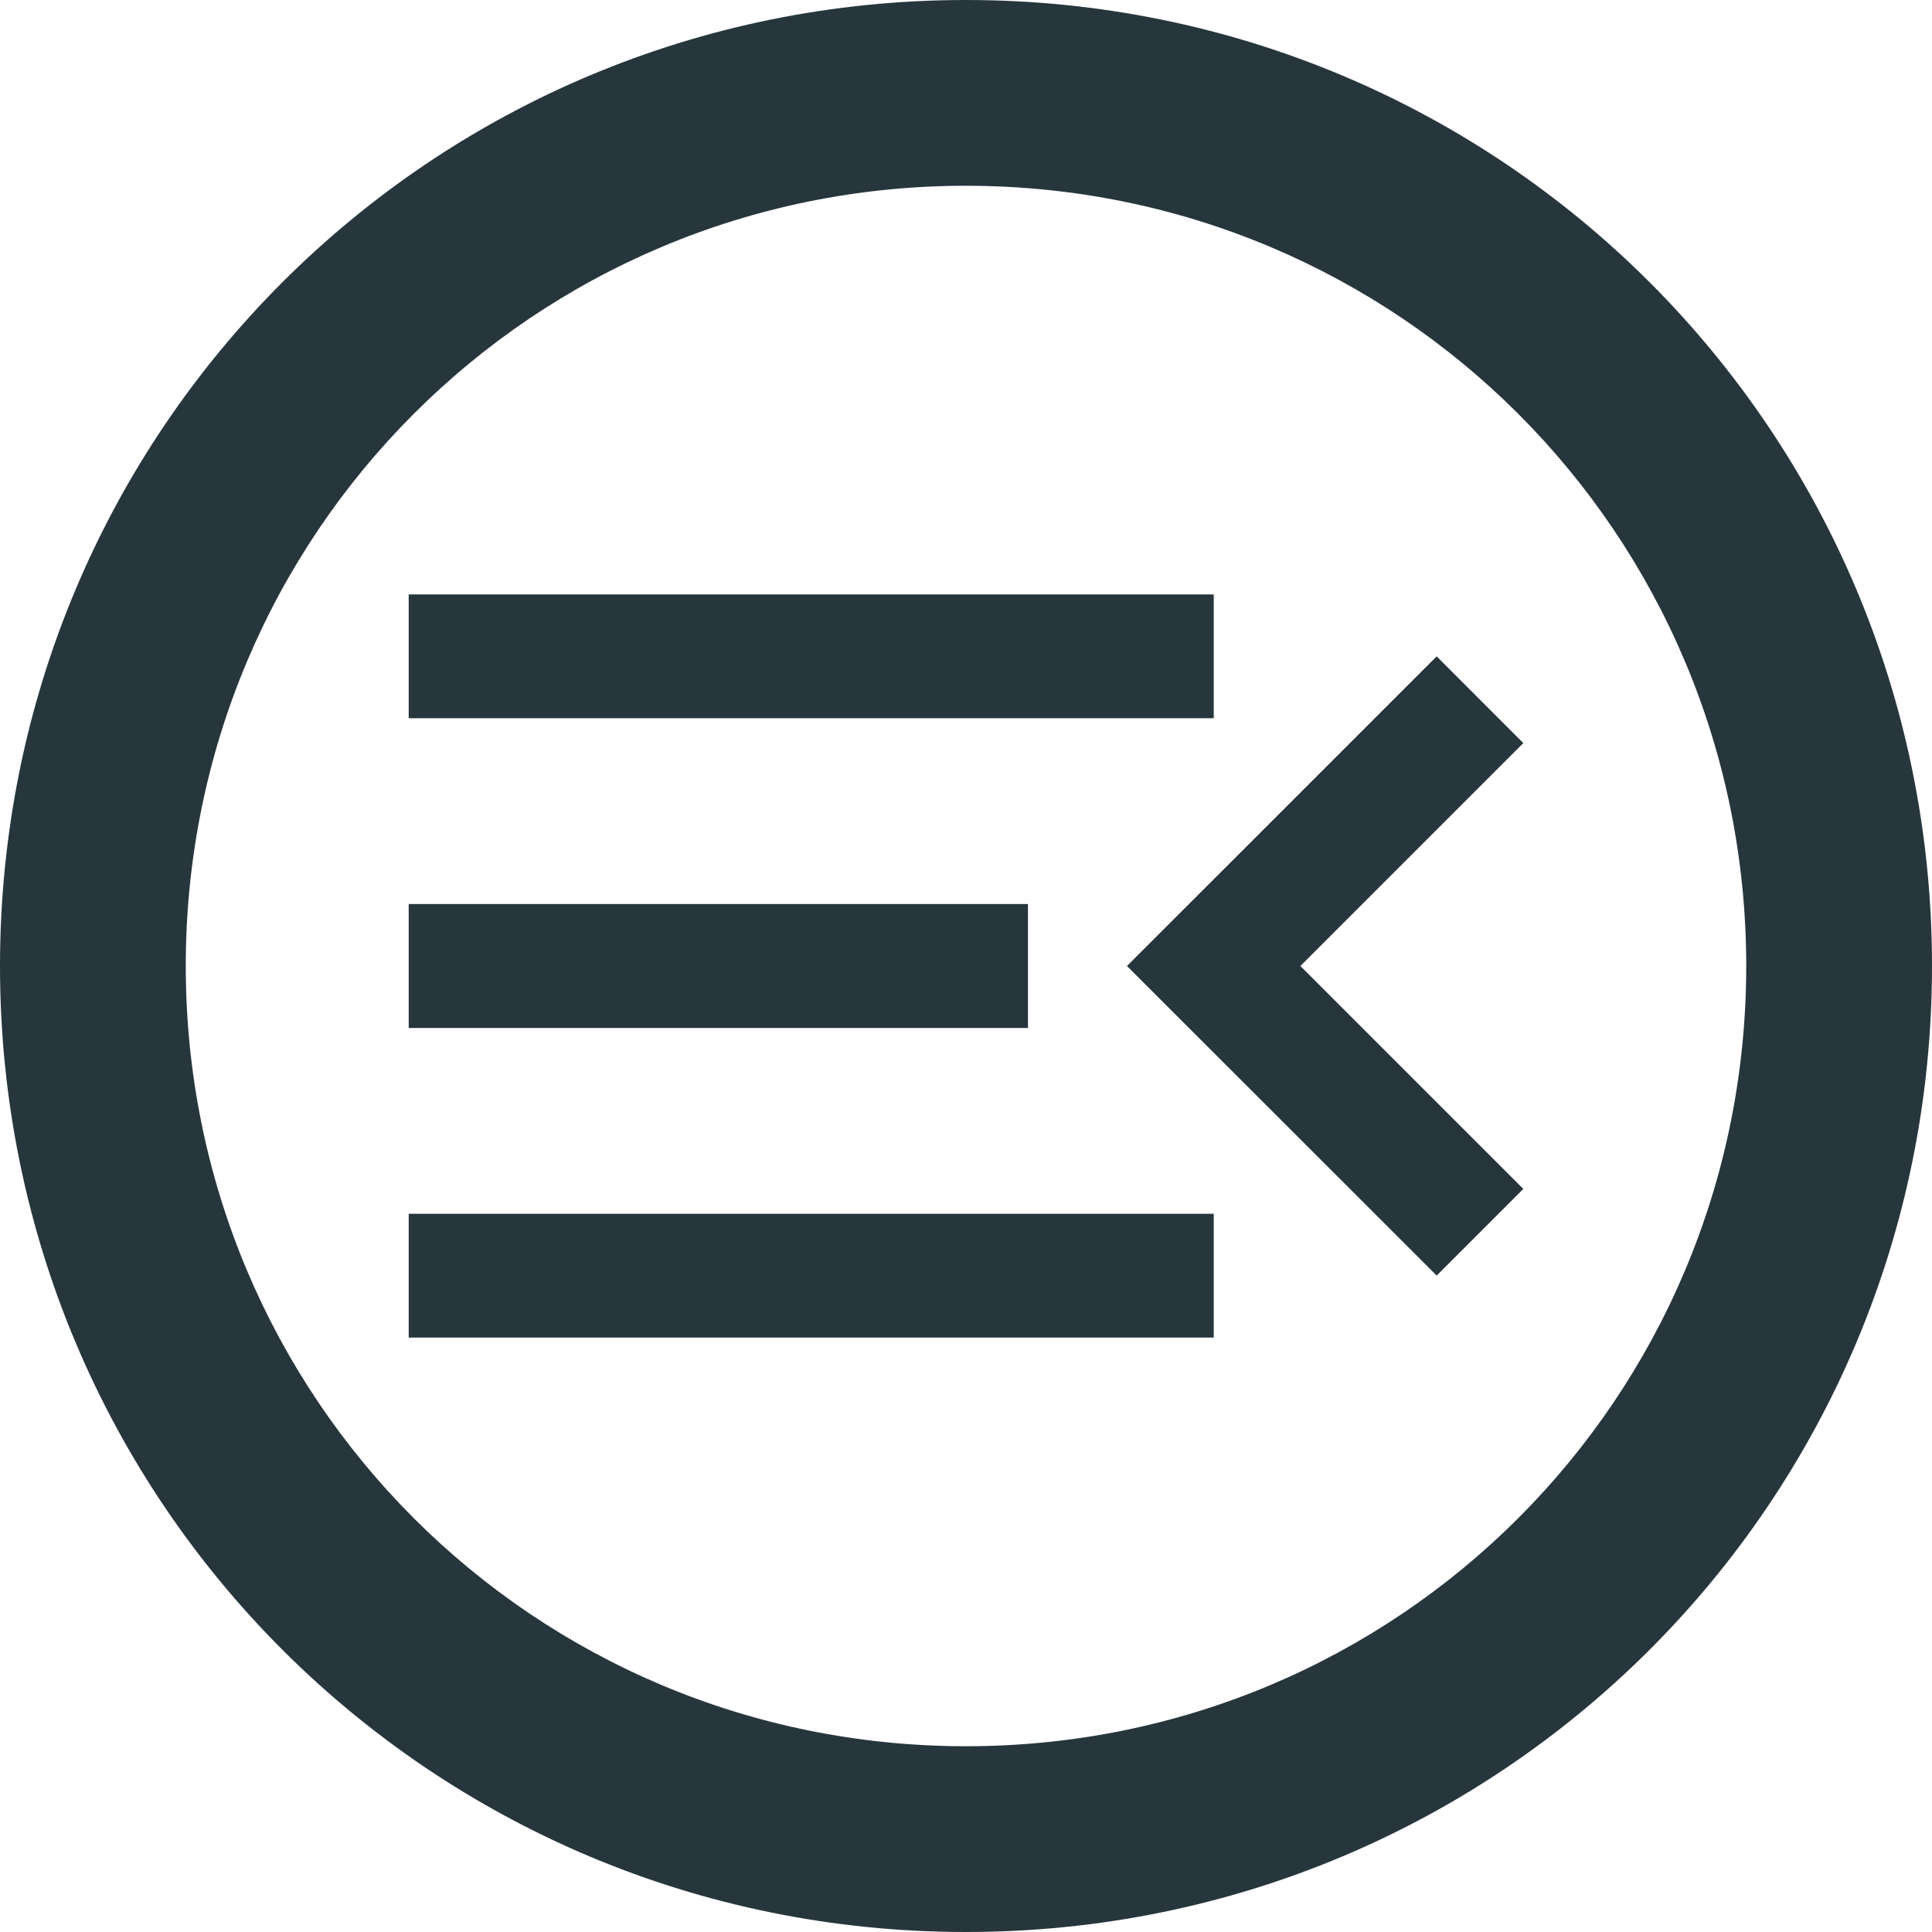
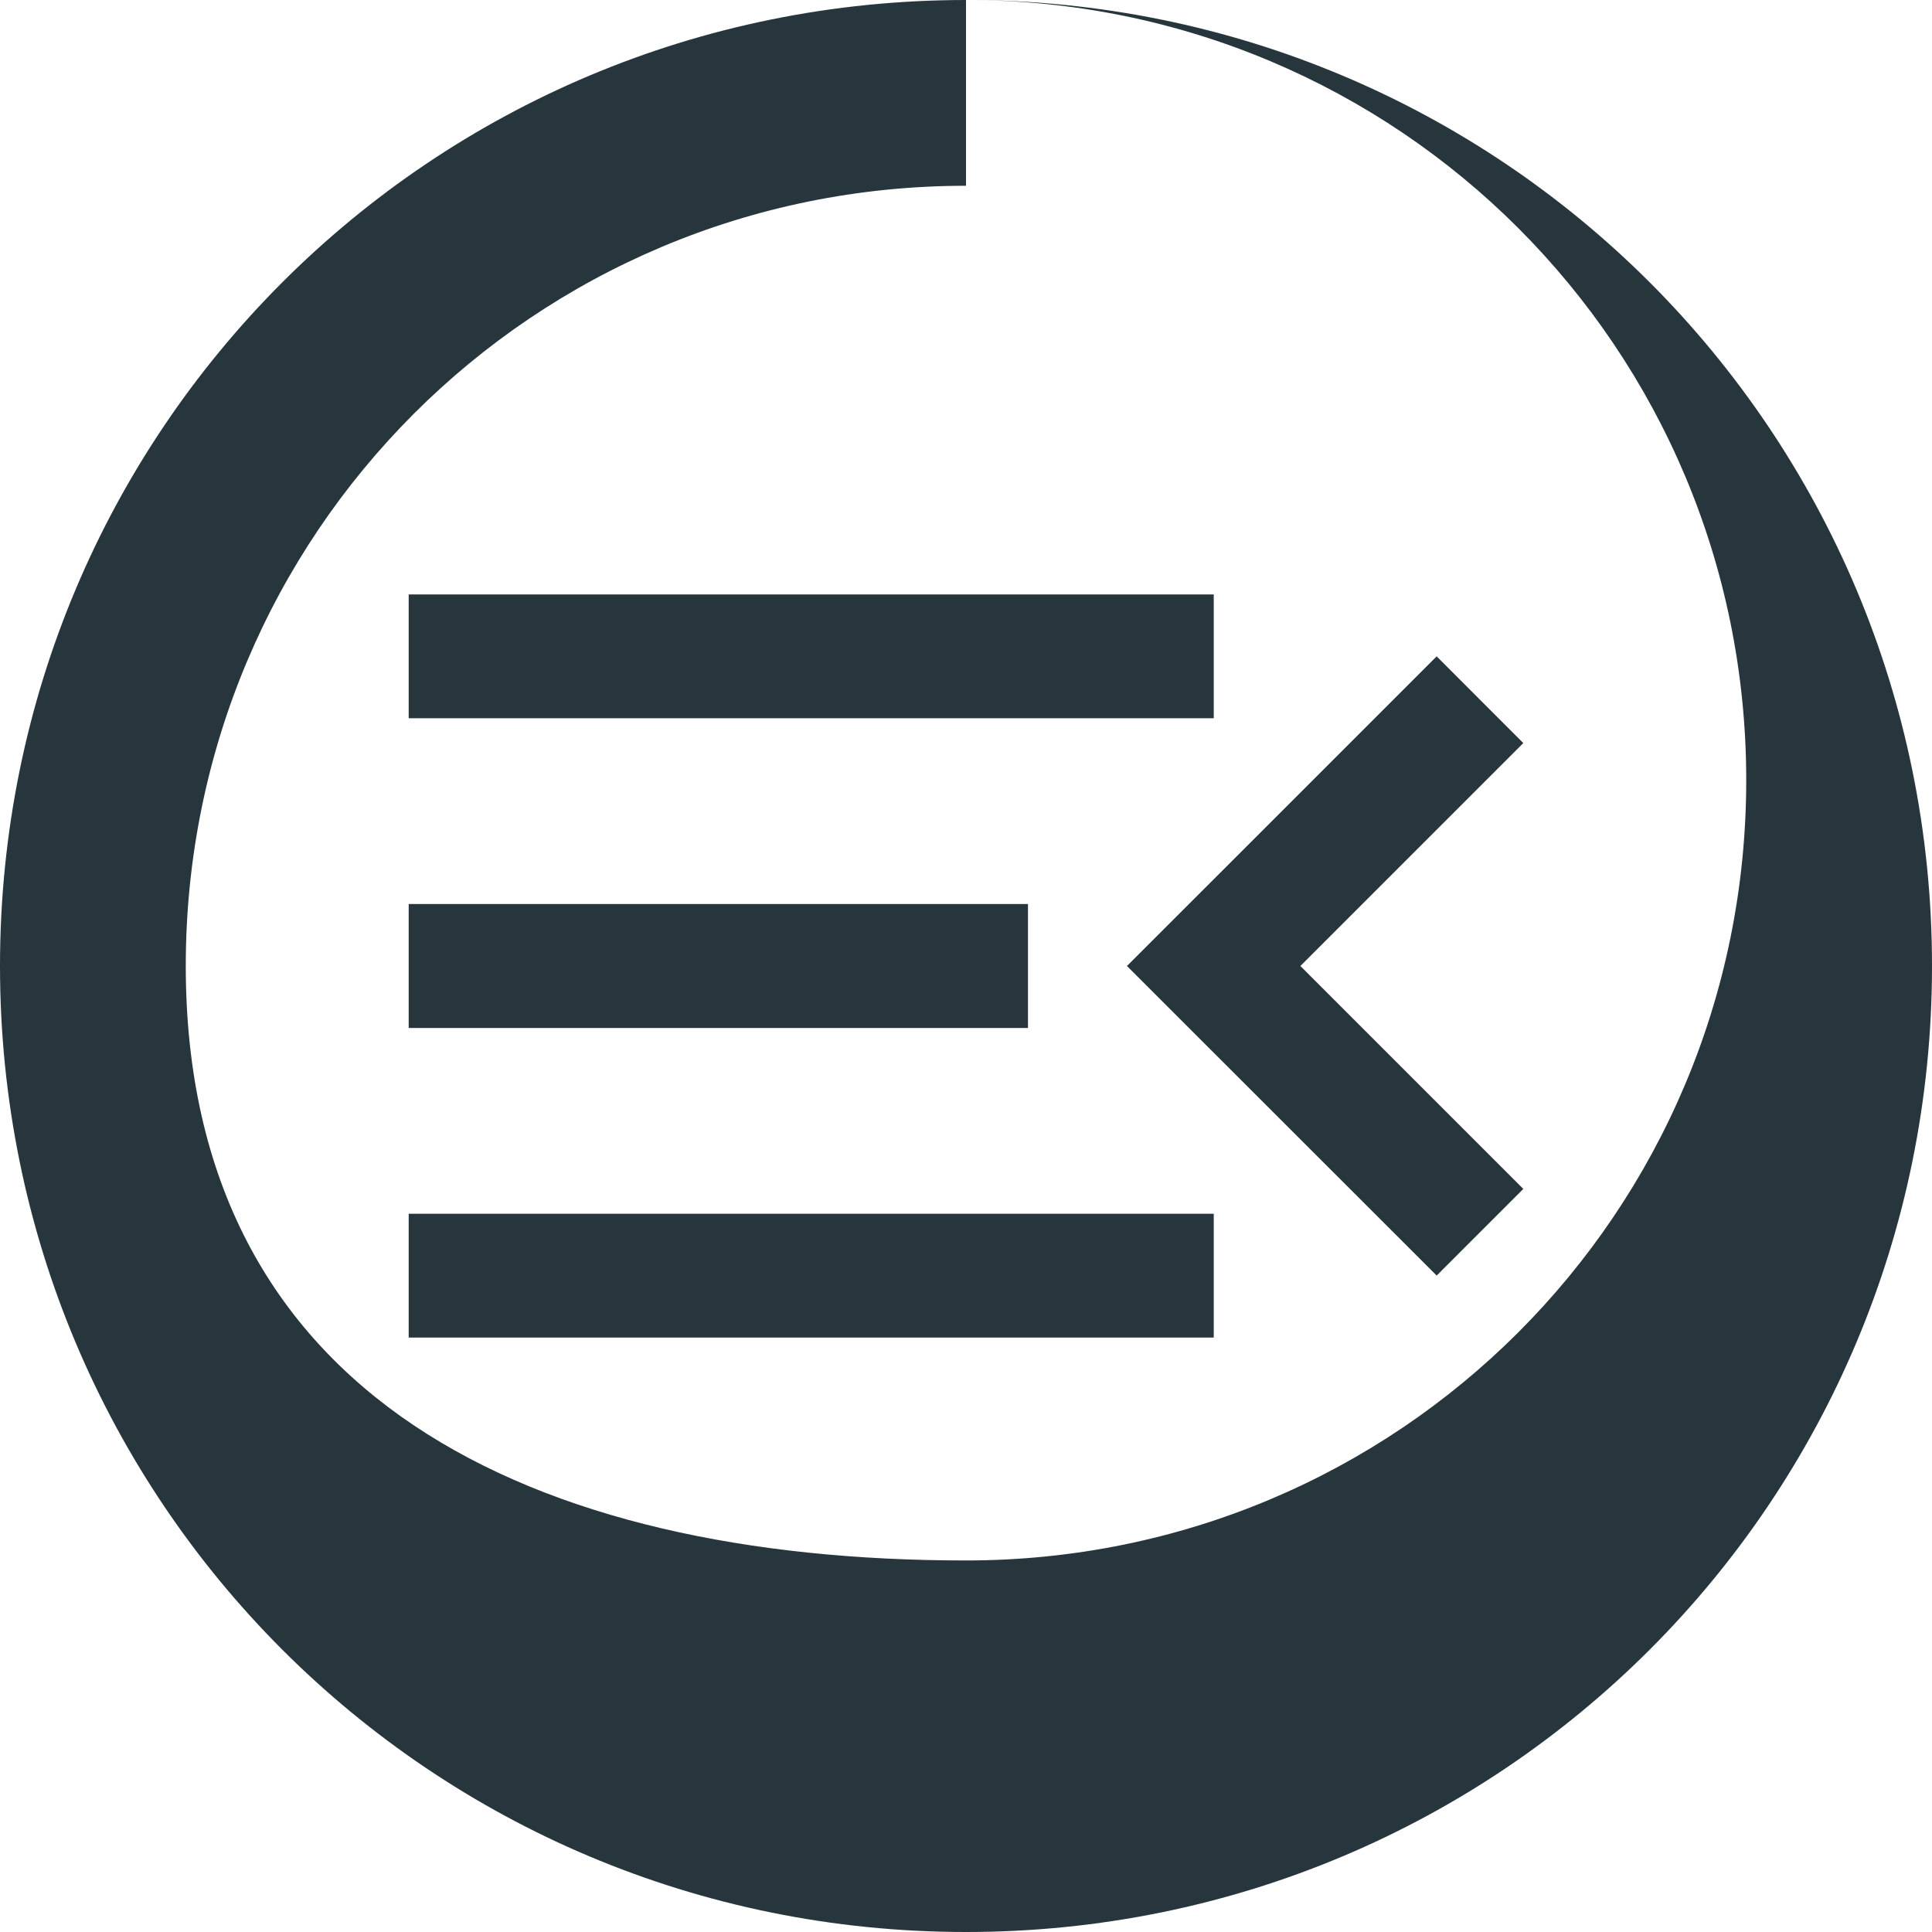
<svg xmlns="http://www.w3.org/2000/svg" width="52" height="52">
-   <path d="M26 0C11.596 0 0 11.596 0 26s11.596 26 26 26 26-11.596 26-26S40.404 0 26 0zm0 5c11.634 0 21 9.366 21 21s-9.366 21-21 21S5 37.634 5 26 14.366 5 26 5zM11 16v3.332h21.668V16H11zm27.668 1.666l-4.559 4.559L30.332 26l8.336 8.332L41 32l-6-6 6-6-2.332-2.334zM11 24.332v3.336h16.668v-3.336H11zm0 8.336V36h21.668v-3.332H11z" fill="#27363d" data-name="Сгруппировать 329" />
+   <path d="M26 0C11.596 0 0 11.596 0 26s11.596 26 26 26 26-11.596 26-26S40.404 0 26 0zc11.634 0 21 9.366 21 21s-9.366 21-21 21S5 37.634 5 26 14.366 5 26 5zM11 16v3.332h21.668V16H11zm27.668 1.666l-4.559 4.559L30.332 26l8.336 8.332L41 32l-6-6 6-6-2.332-2.334zM11 24.332v3.336h16.668v-3.336H11zm0 8.336V36h21.668v-3.332H11z" fill="#27363d" data-name="Сгруппировать 329" />
</svg>